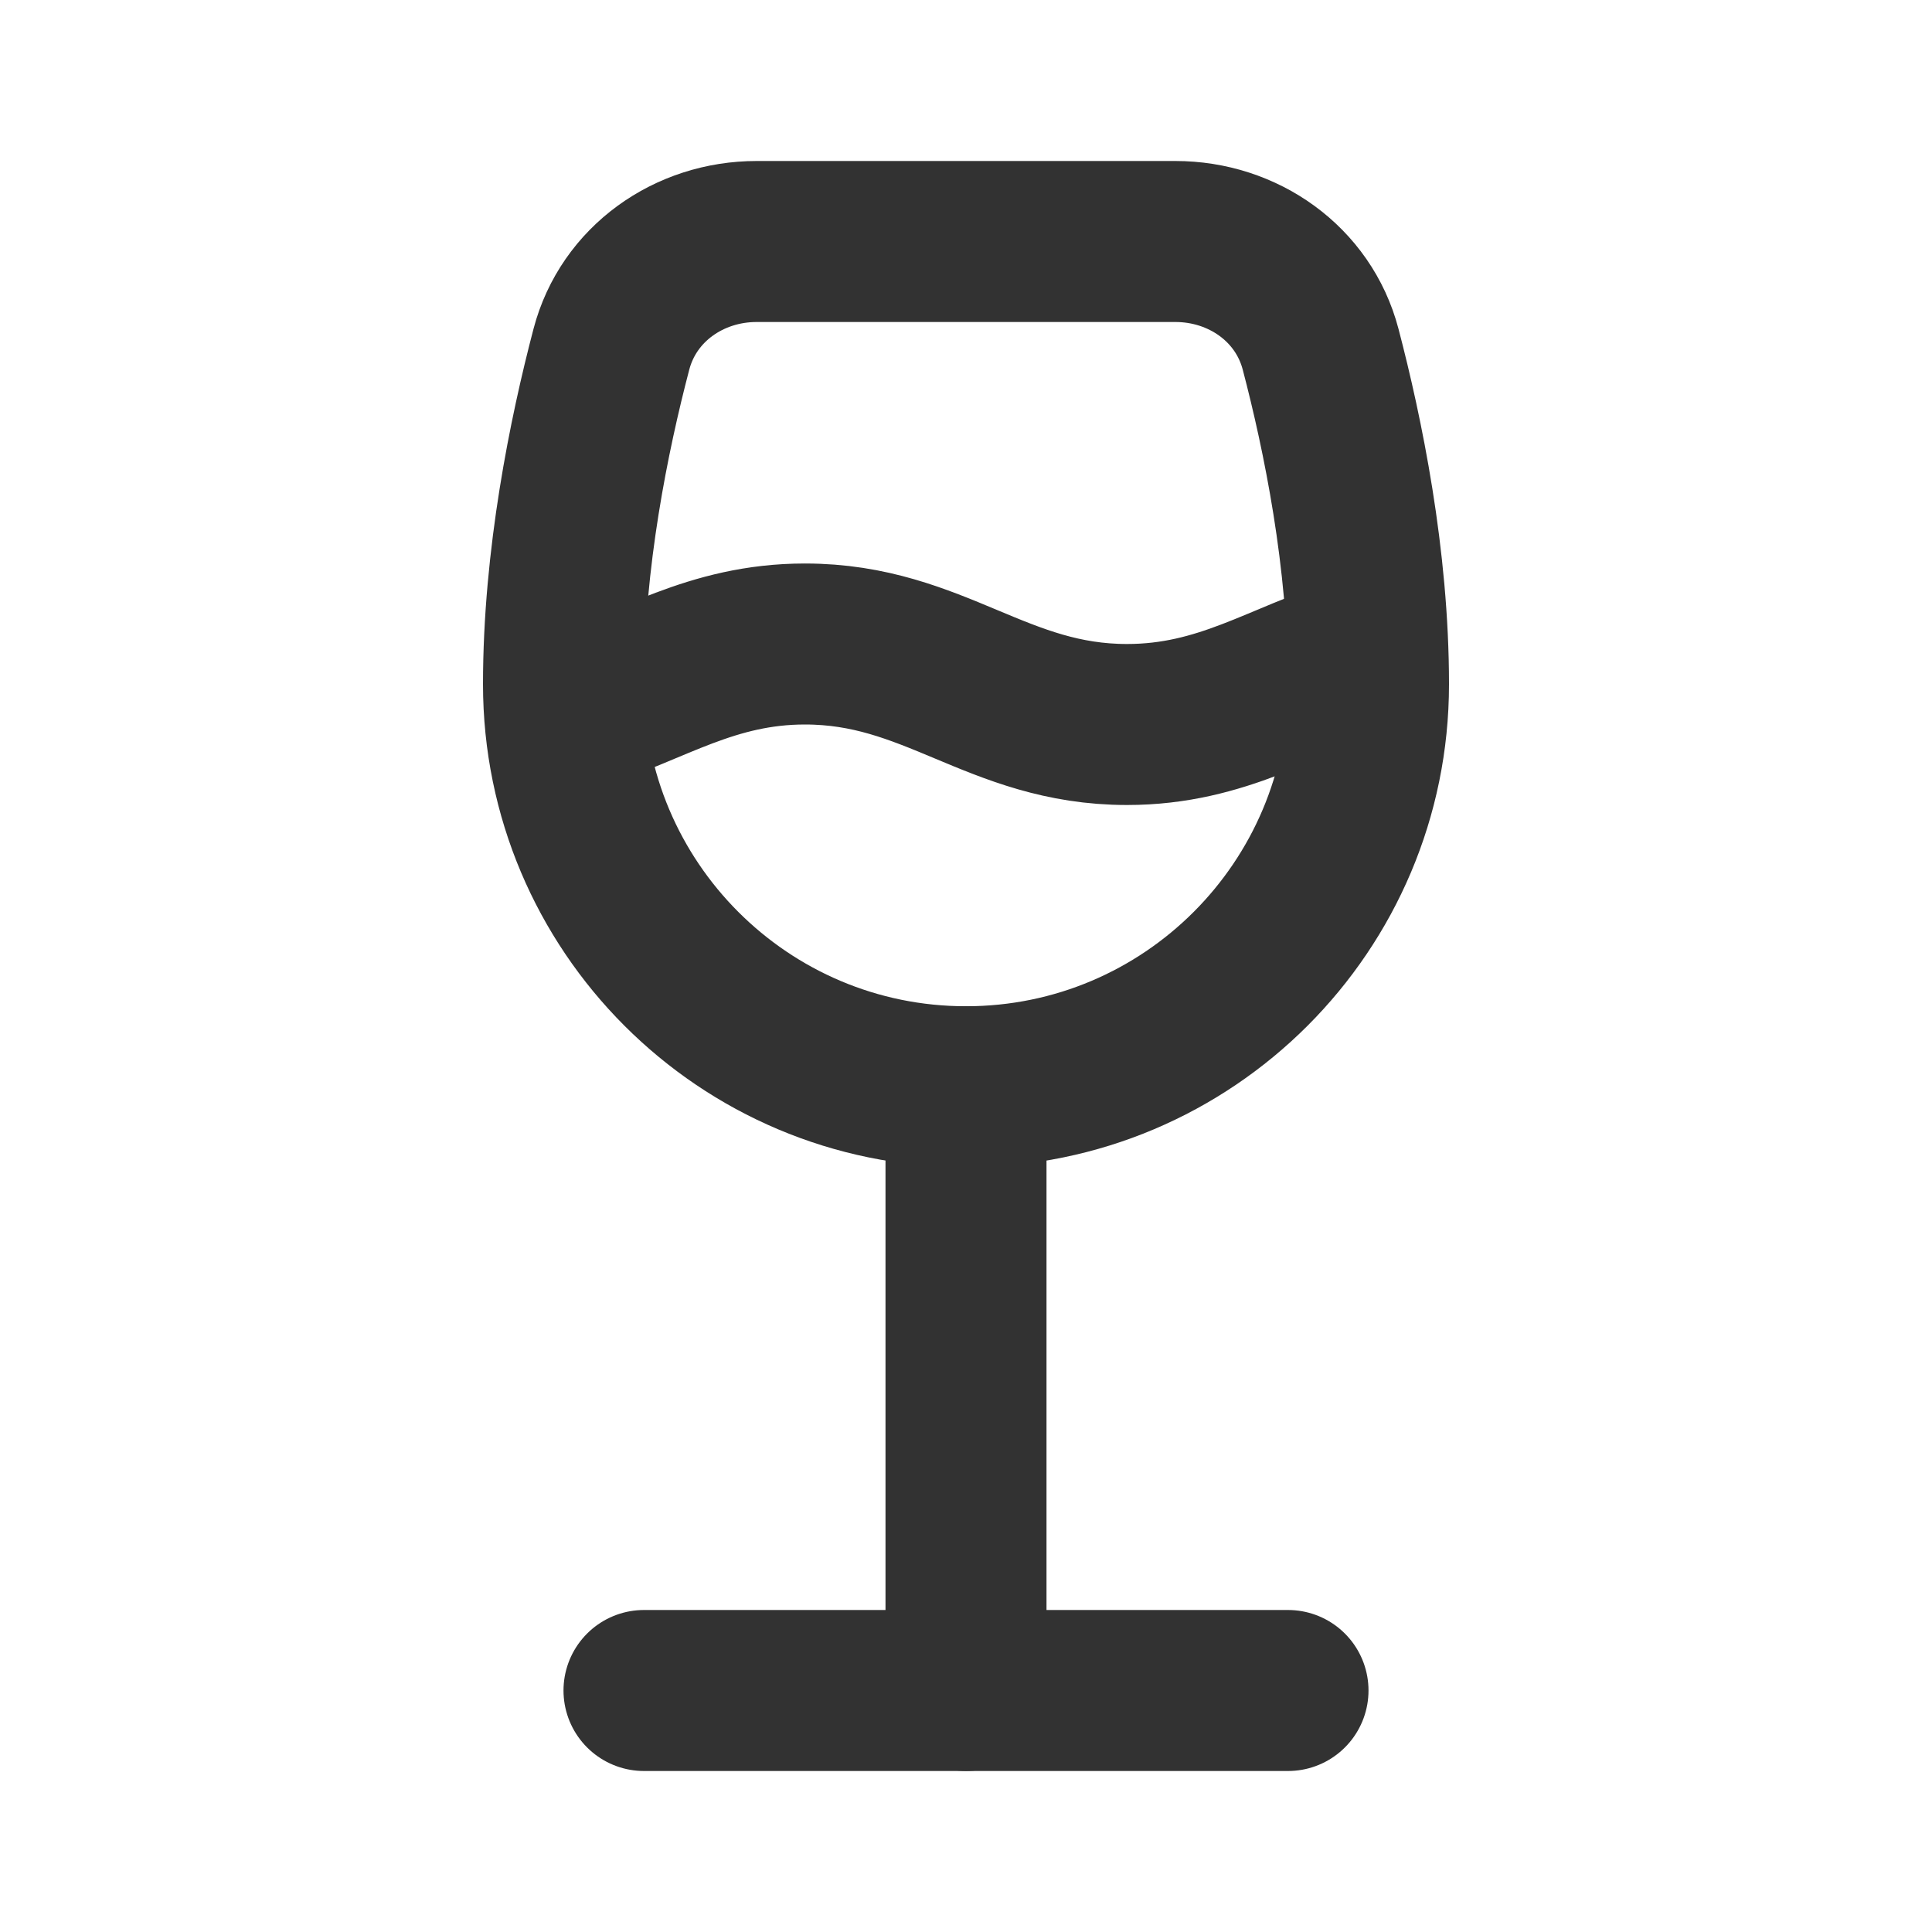
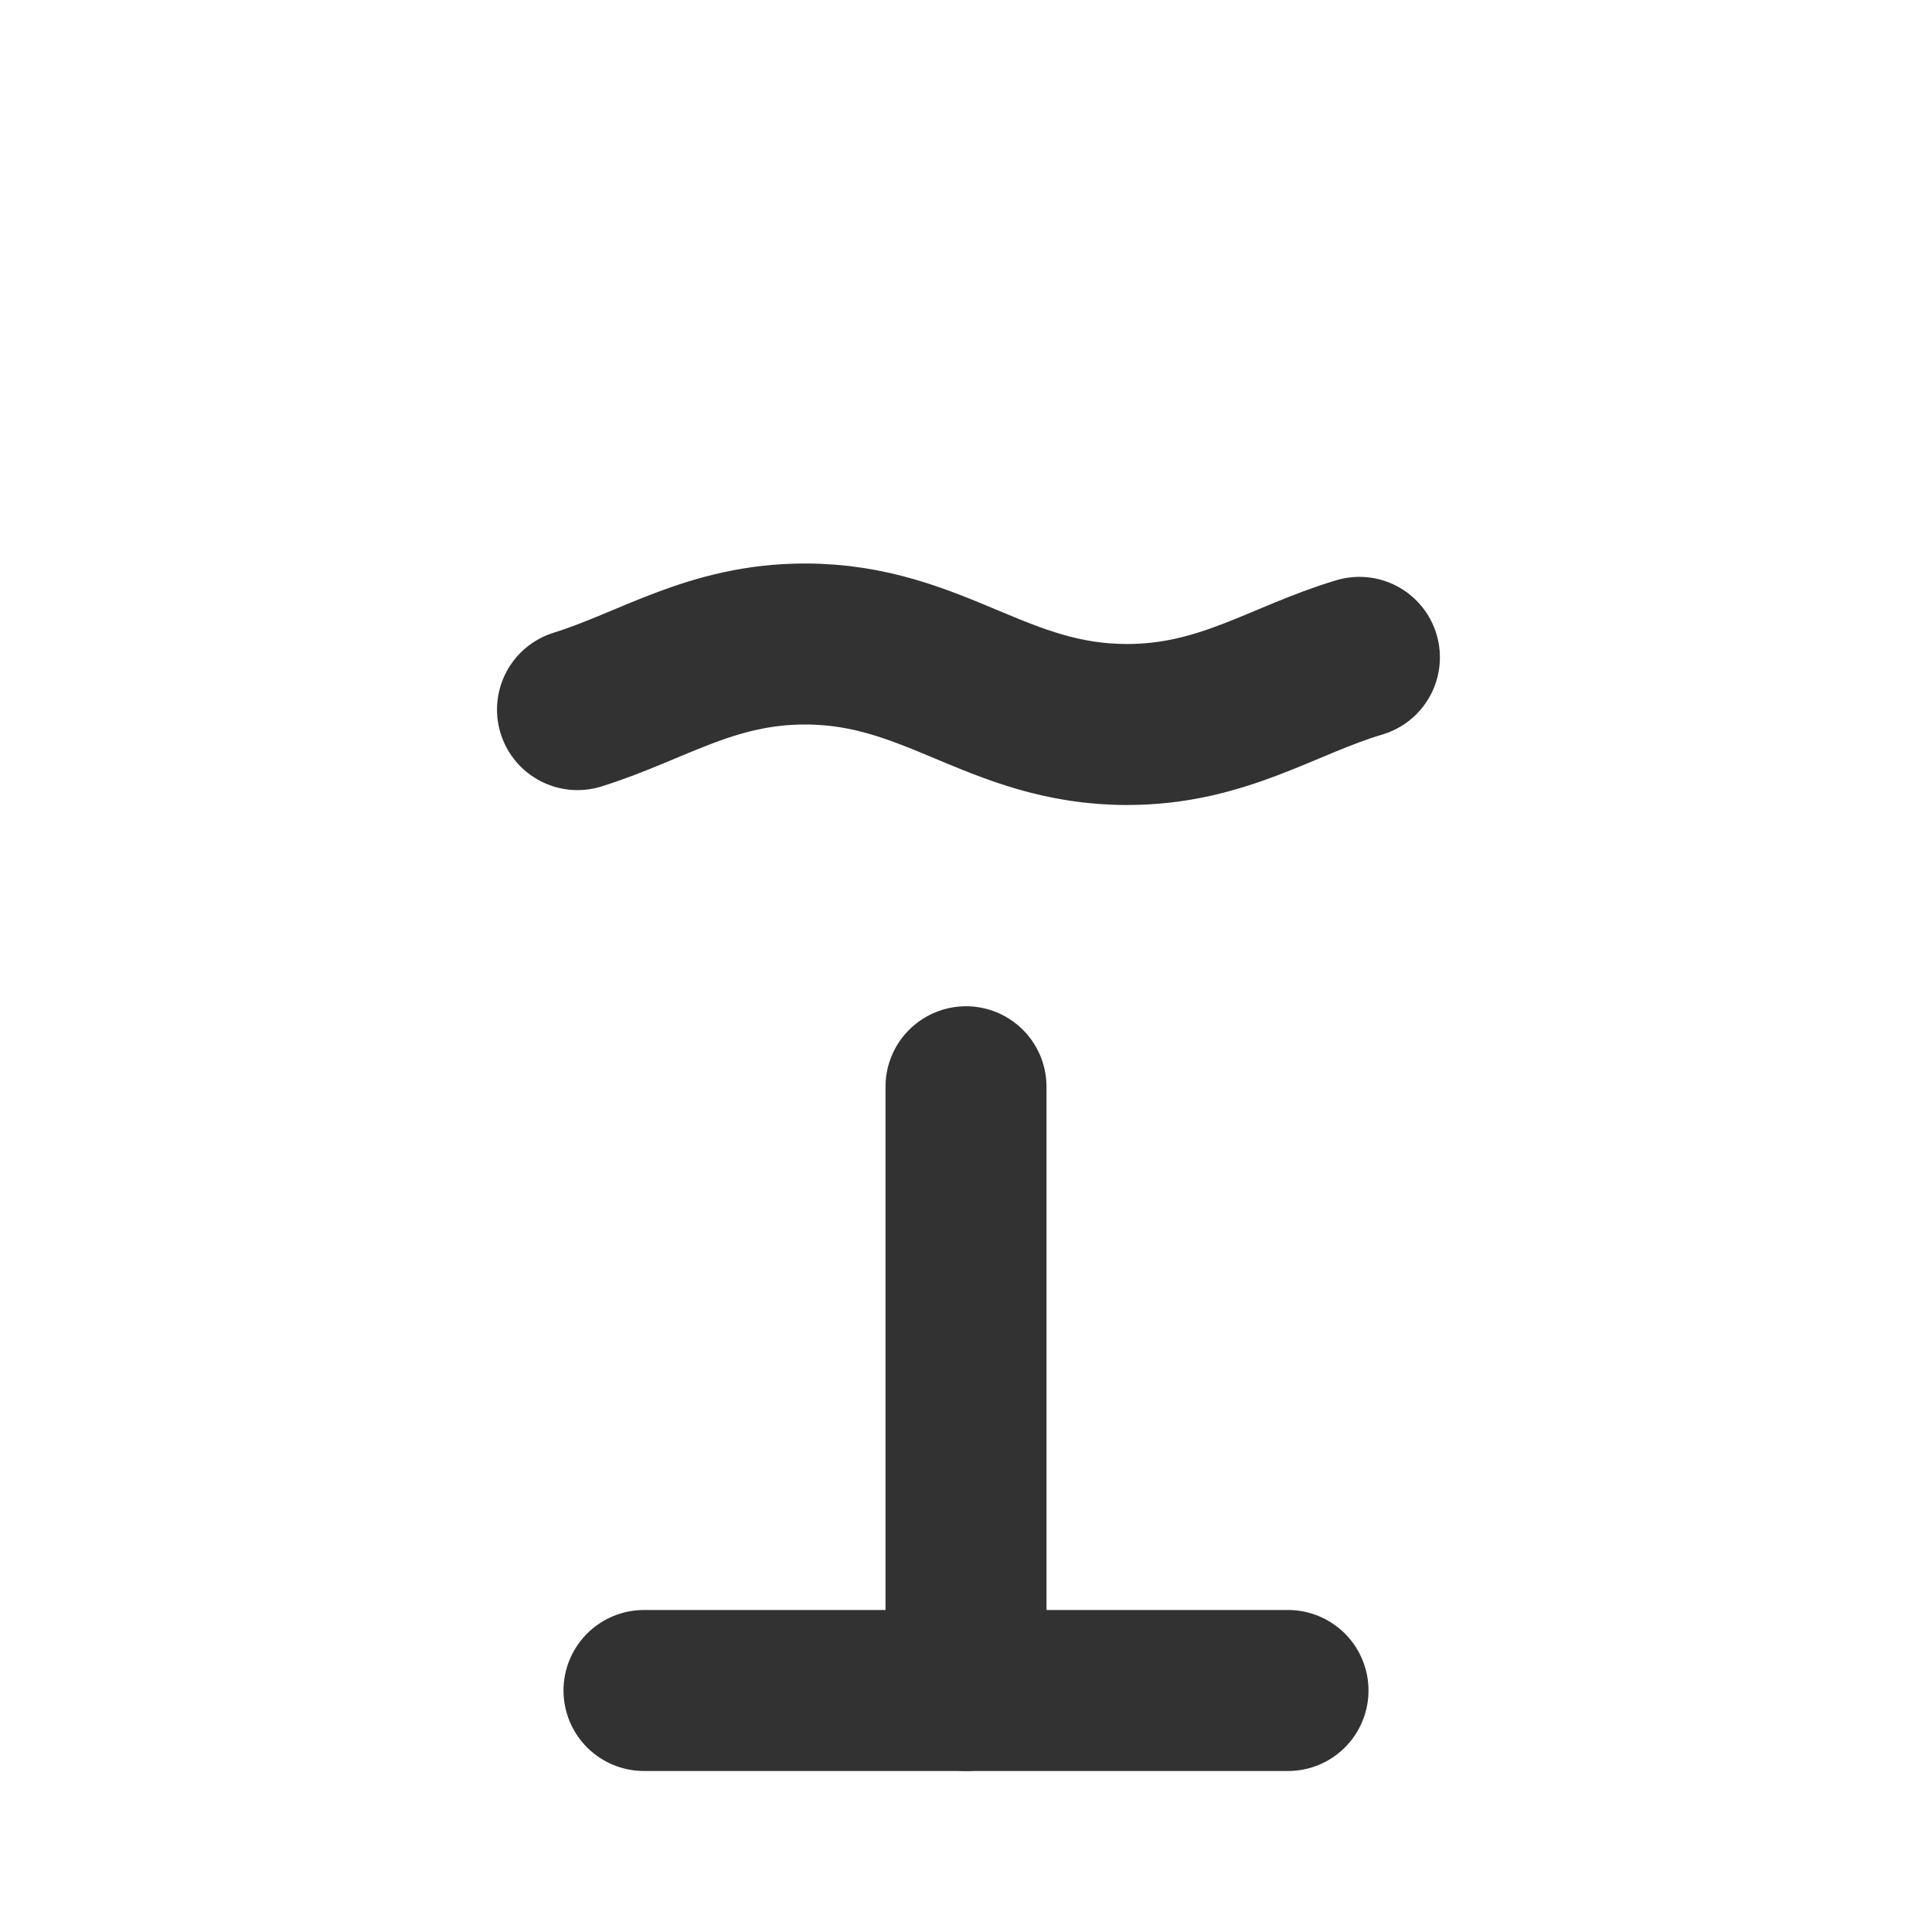
<svg xmlns="http://www.w3.org/2000/svg" width="800px" height="800px" viewBox="0 0 24 24" fill="none">
-   <path d="M12 13.5C14.761 13.5 17 11.261 17 8.5C17 6.943 16.682 5.394 16.405 4.338C16.192 3.526 15.441 3 14.601 3H9.399C8.559 3 7.808 3.526 7.595 4.338C7.318 5.394 7 6.943 7 8.5C7 11.261 9.239 13.5 12 13.5Z" stroke="#323232" stroke-width="2" stroke-linecap="round" />
  <path d="M8 21H16" stroke="#323232" stroke-width="2" stroke-linecap="round" stroke-linejoin="round" />
  <path d="M12 21V13.5" stroke="#323232" stroke-width="2" stroke-linecap="round" stroke-linejoin="round" />
  <path d="M7.174 8.815C8.102 8.526 8.833 8 10 8C11.61 8 12.39 9 14 9C15.193 9 15.93 8.451 16.887 8.166" stroke="#323232" stroke-width="2" stroke-linecap="round" stroke-linejoin="round" />
</svg>